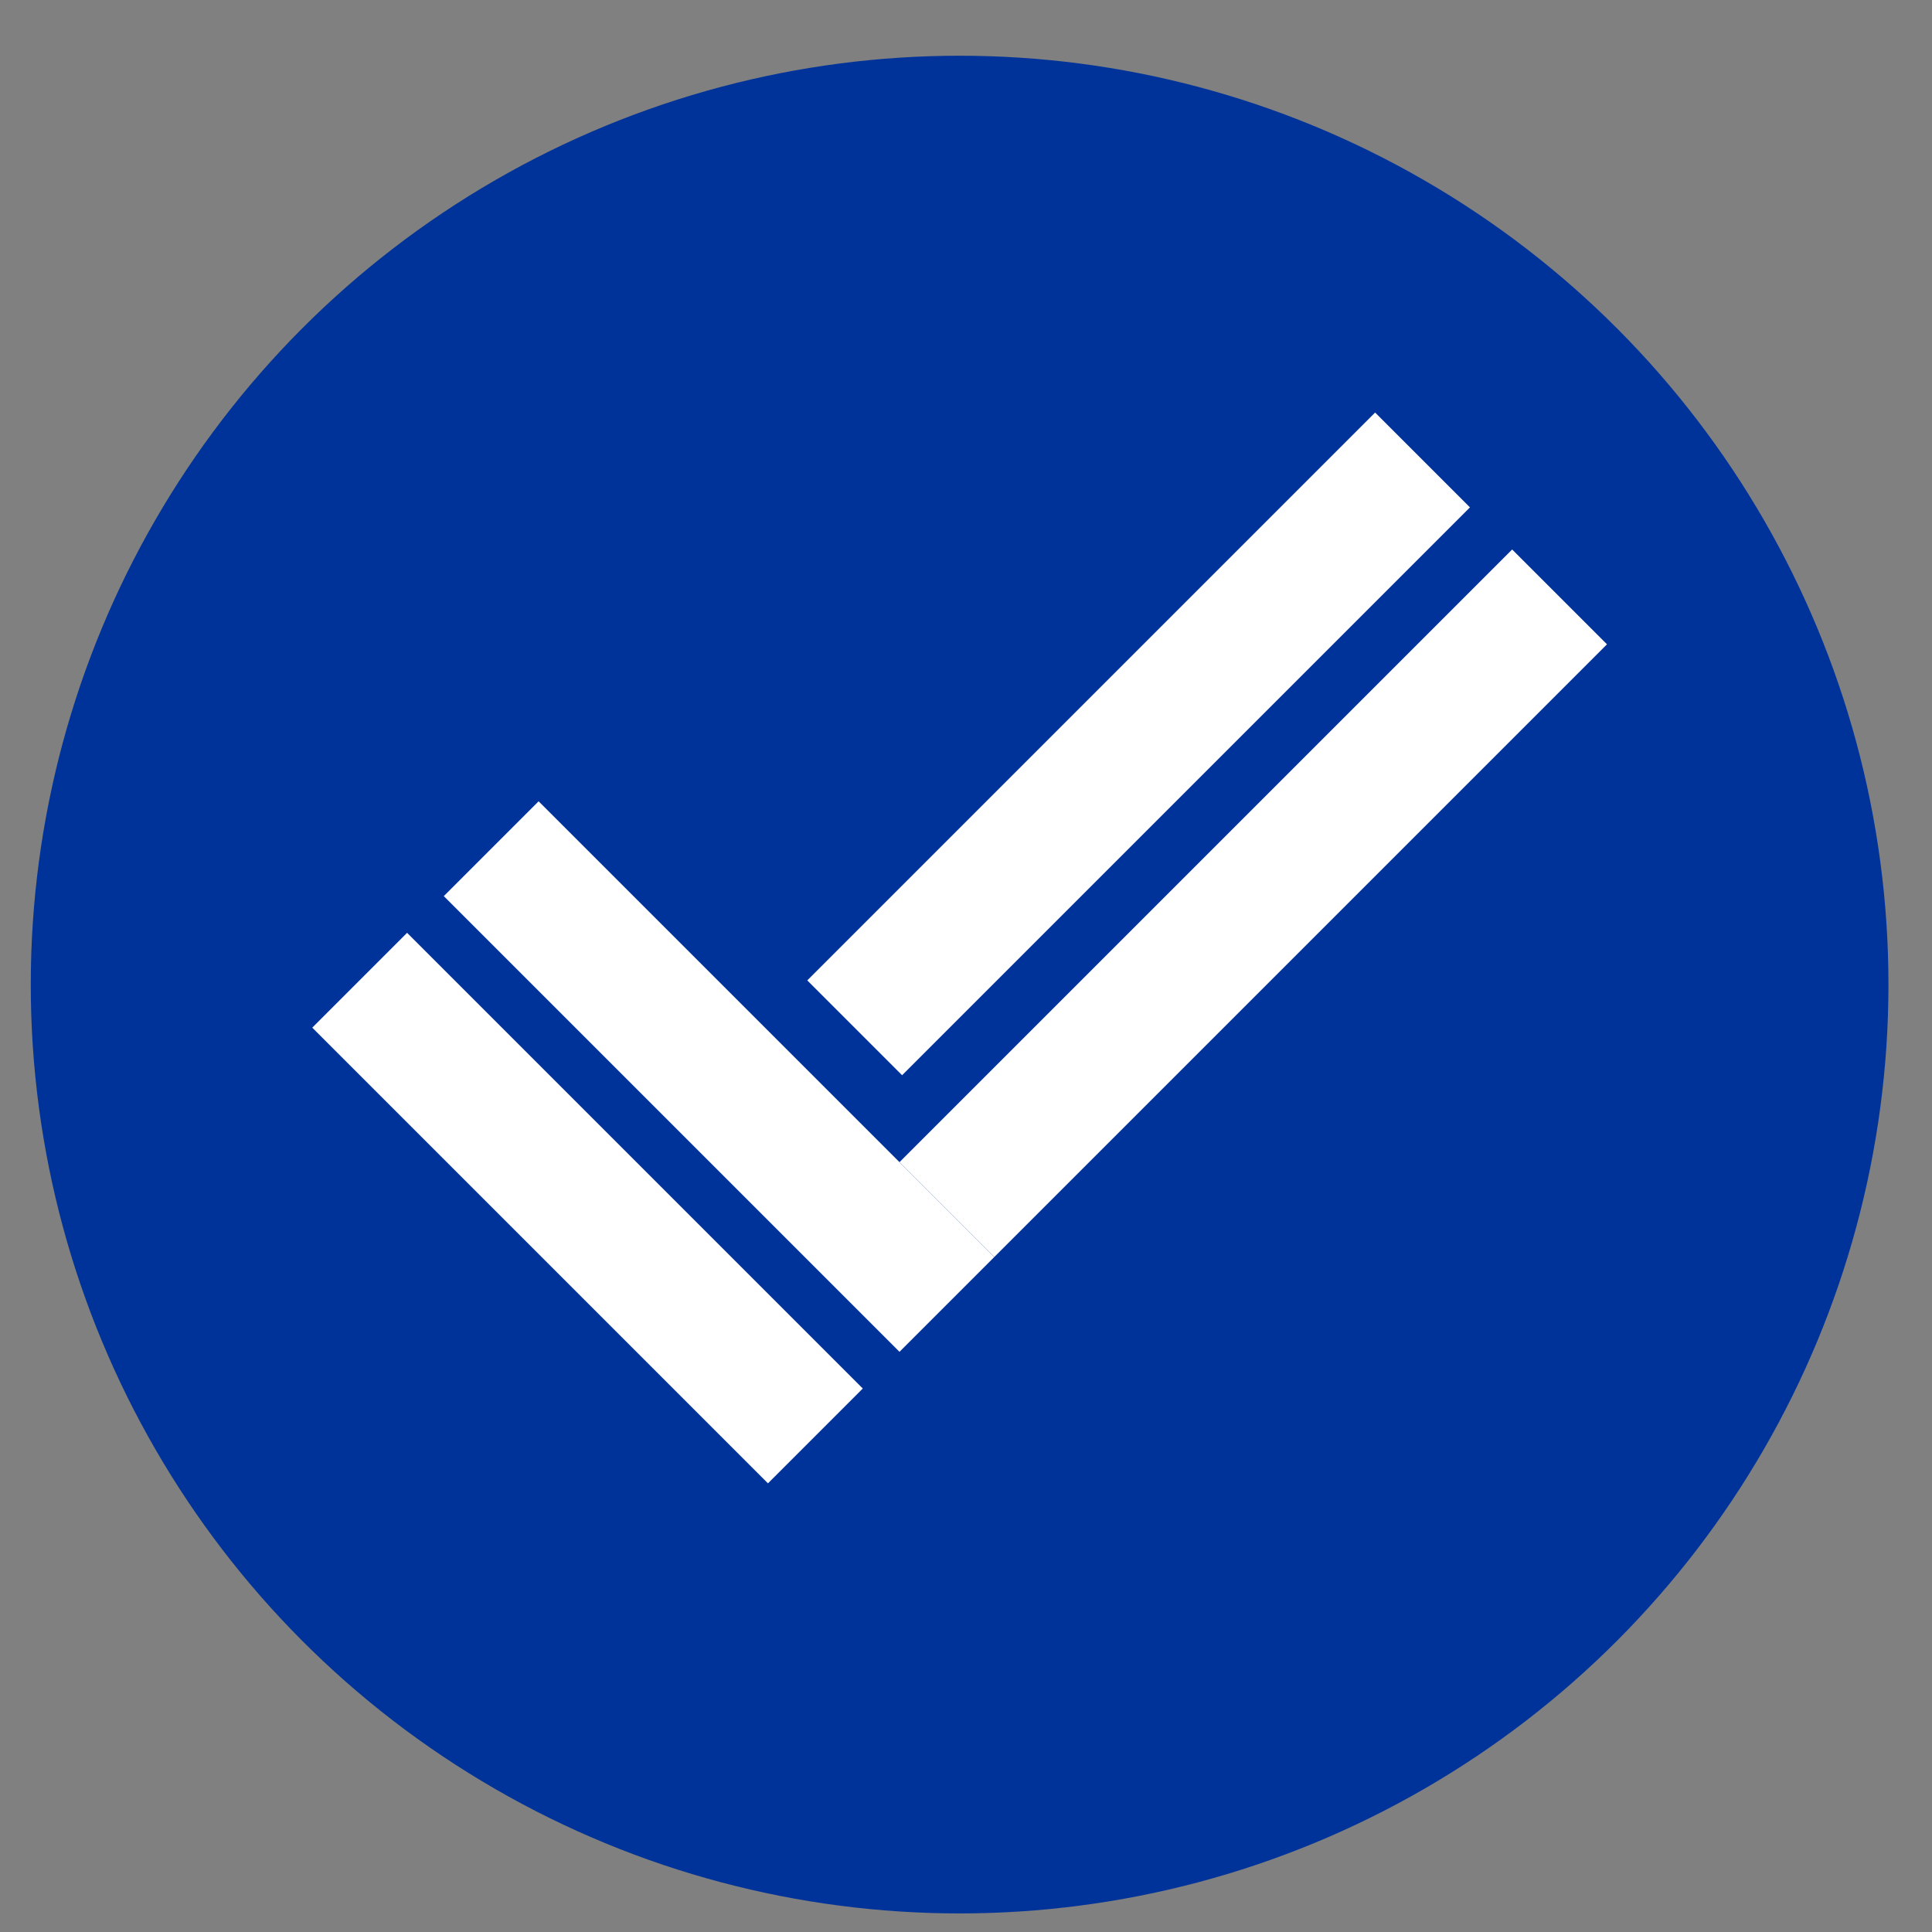
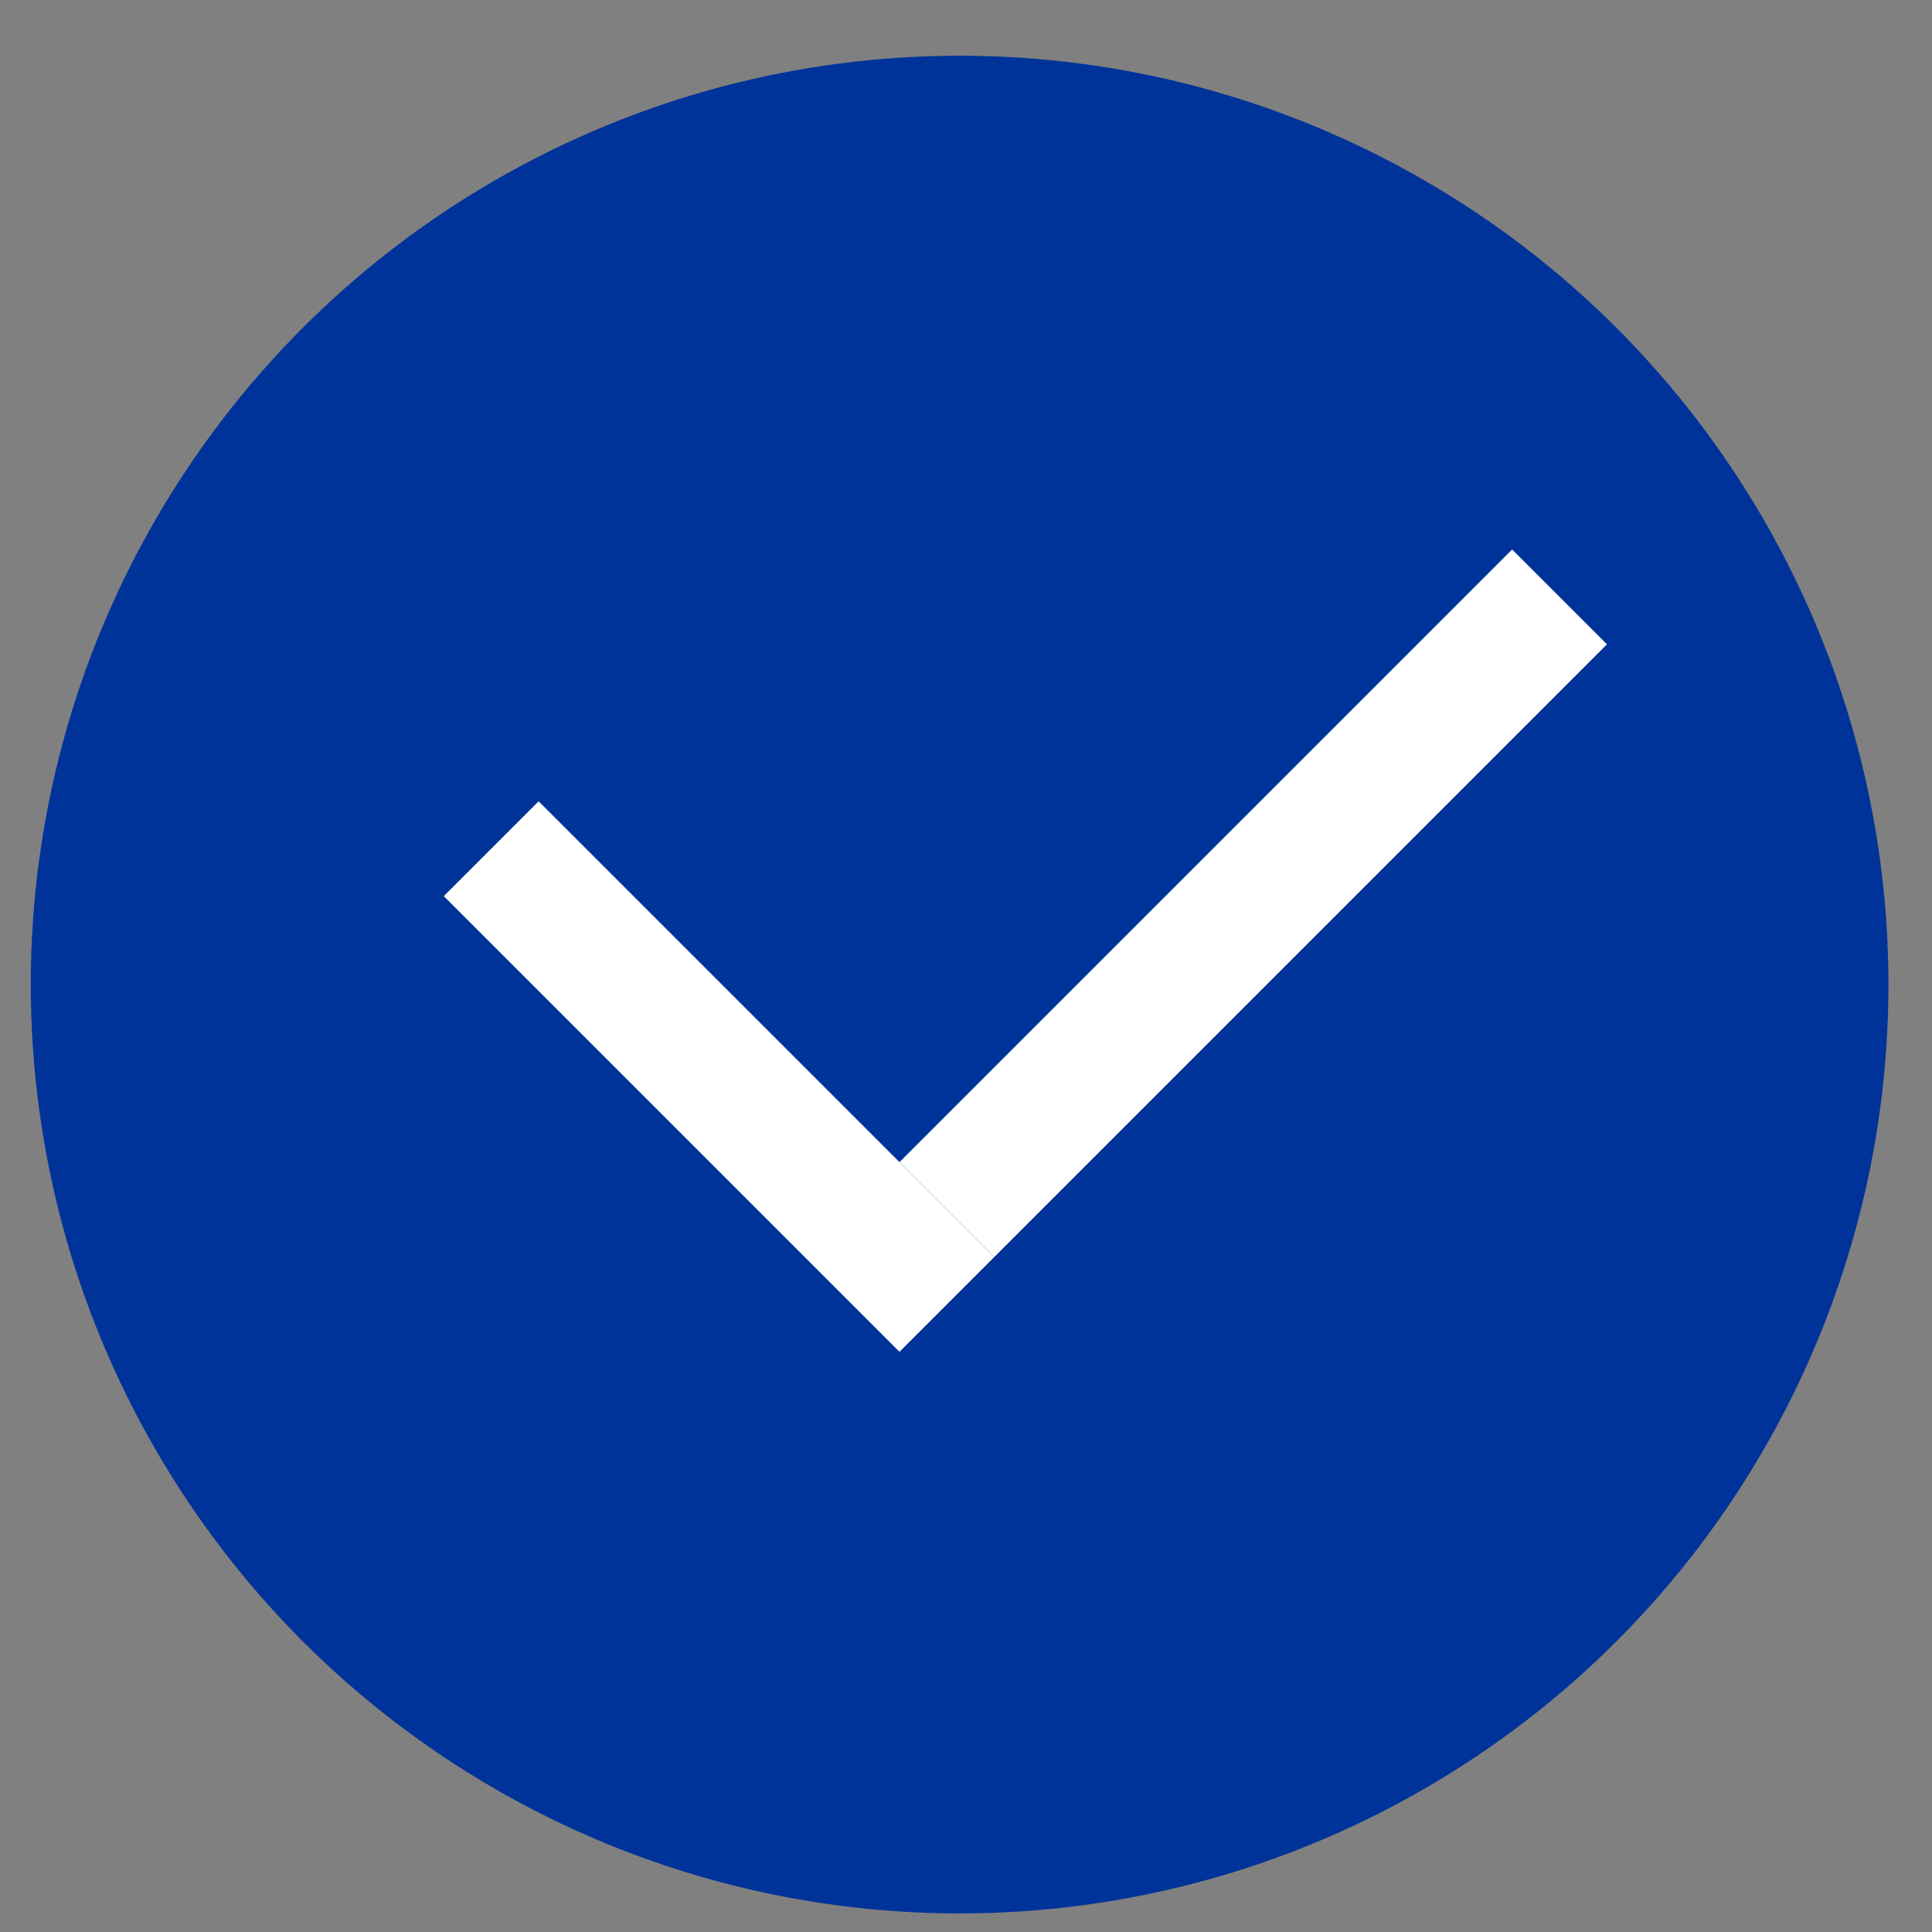
<svg xmlns="http://www.w3.org/2000/svg" width="26" height="26" viewBox="0 0 26 26" fill="none">
  <rect x="0" y="0" width="26" height="26" fill="#808080" stroke="none" />
  <circle cx="12.914" cy="13.25" r="12.5" fill="#003399" />
  <rect width="8.674" height="1.805" transform="matrix(-0.707 -0.707 -0.707 0.707 13.381 16.916)" fill="white" />
  <rect width="11.662" height="1.805" transform="matrix(0.707 -0.707 -0.707 -0.707 13.381 16.916)" fill="white" />
-   <rect width="10.809" height="1.805" transform="matrix(0.707 -0.707 -0.707 -0.707 12.14 14.47)" fill="white" />
-   <rect width="8.674" height="1.805" transform="matrix(-0.707 -0.707 -0.707 0.707 11.611 18.686)" fill="white" />
</svg>